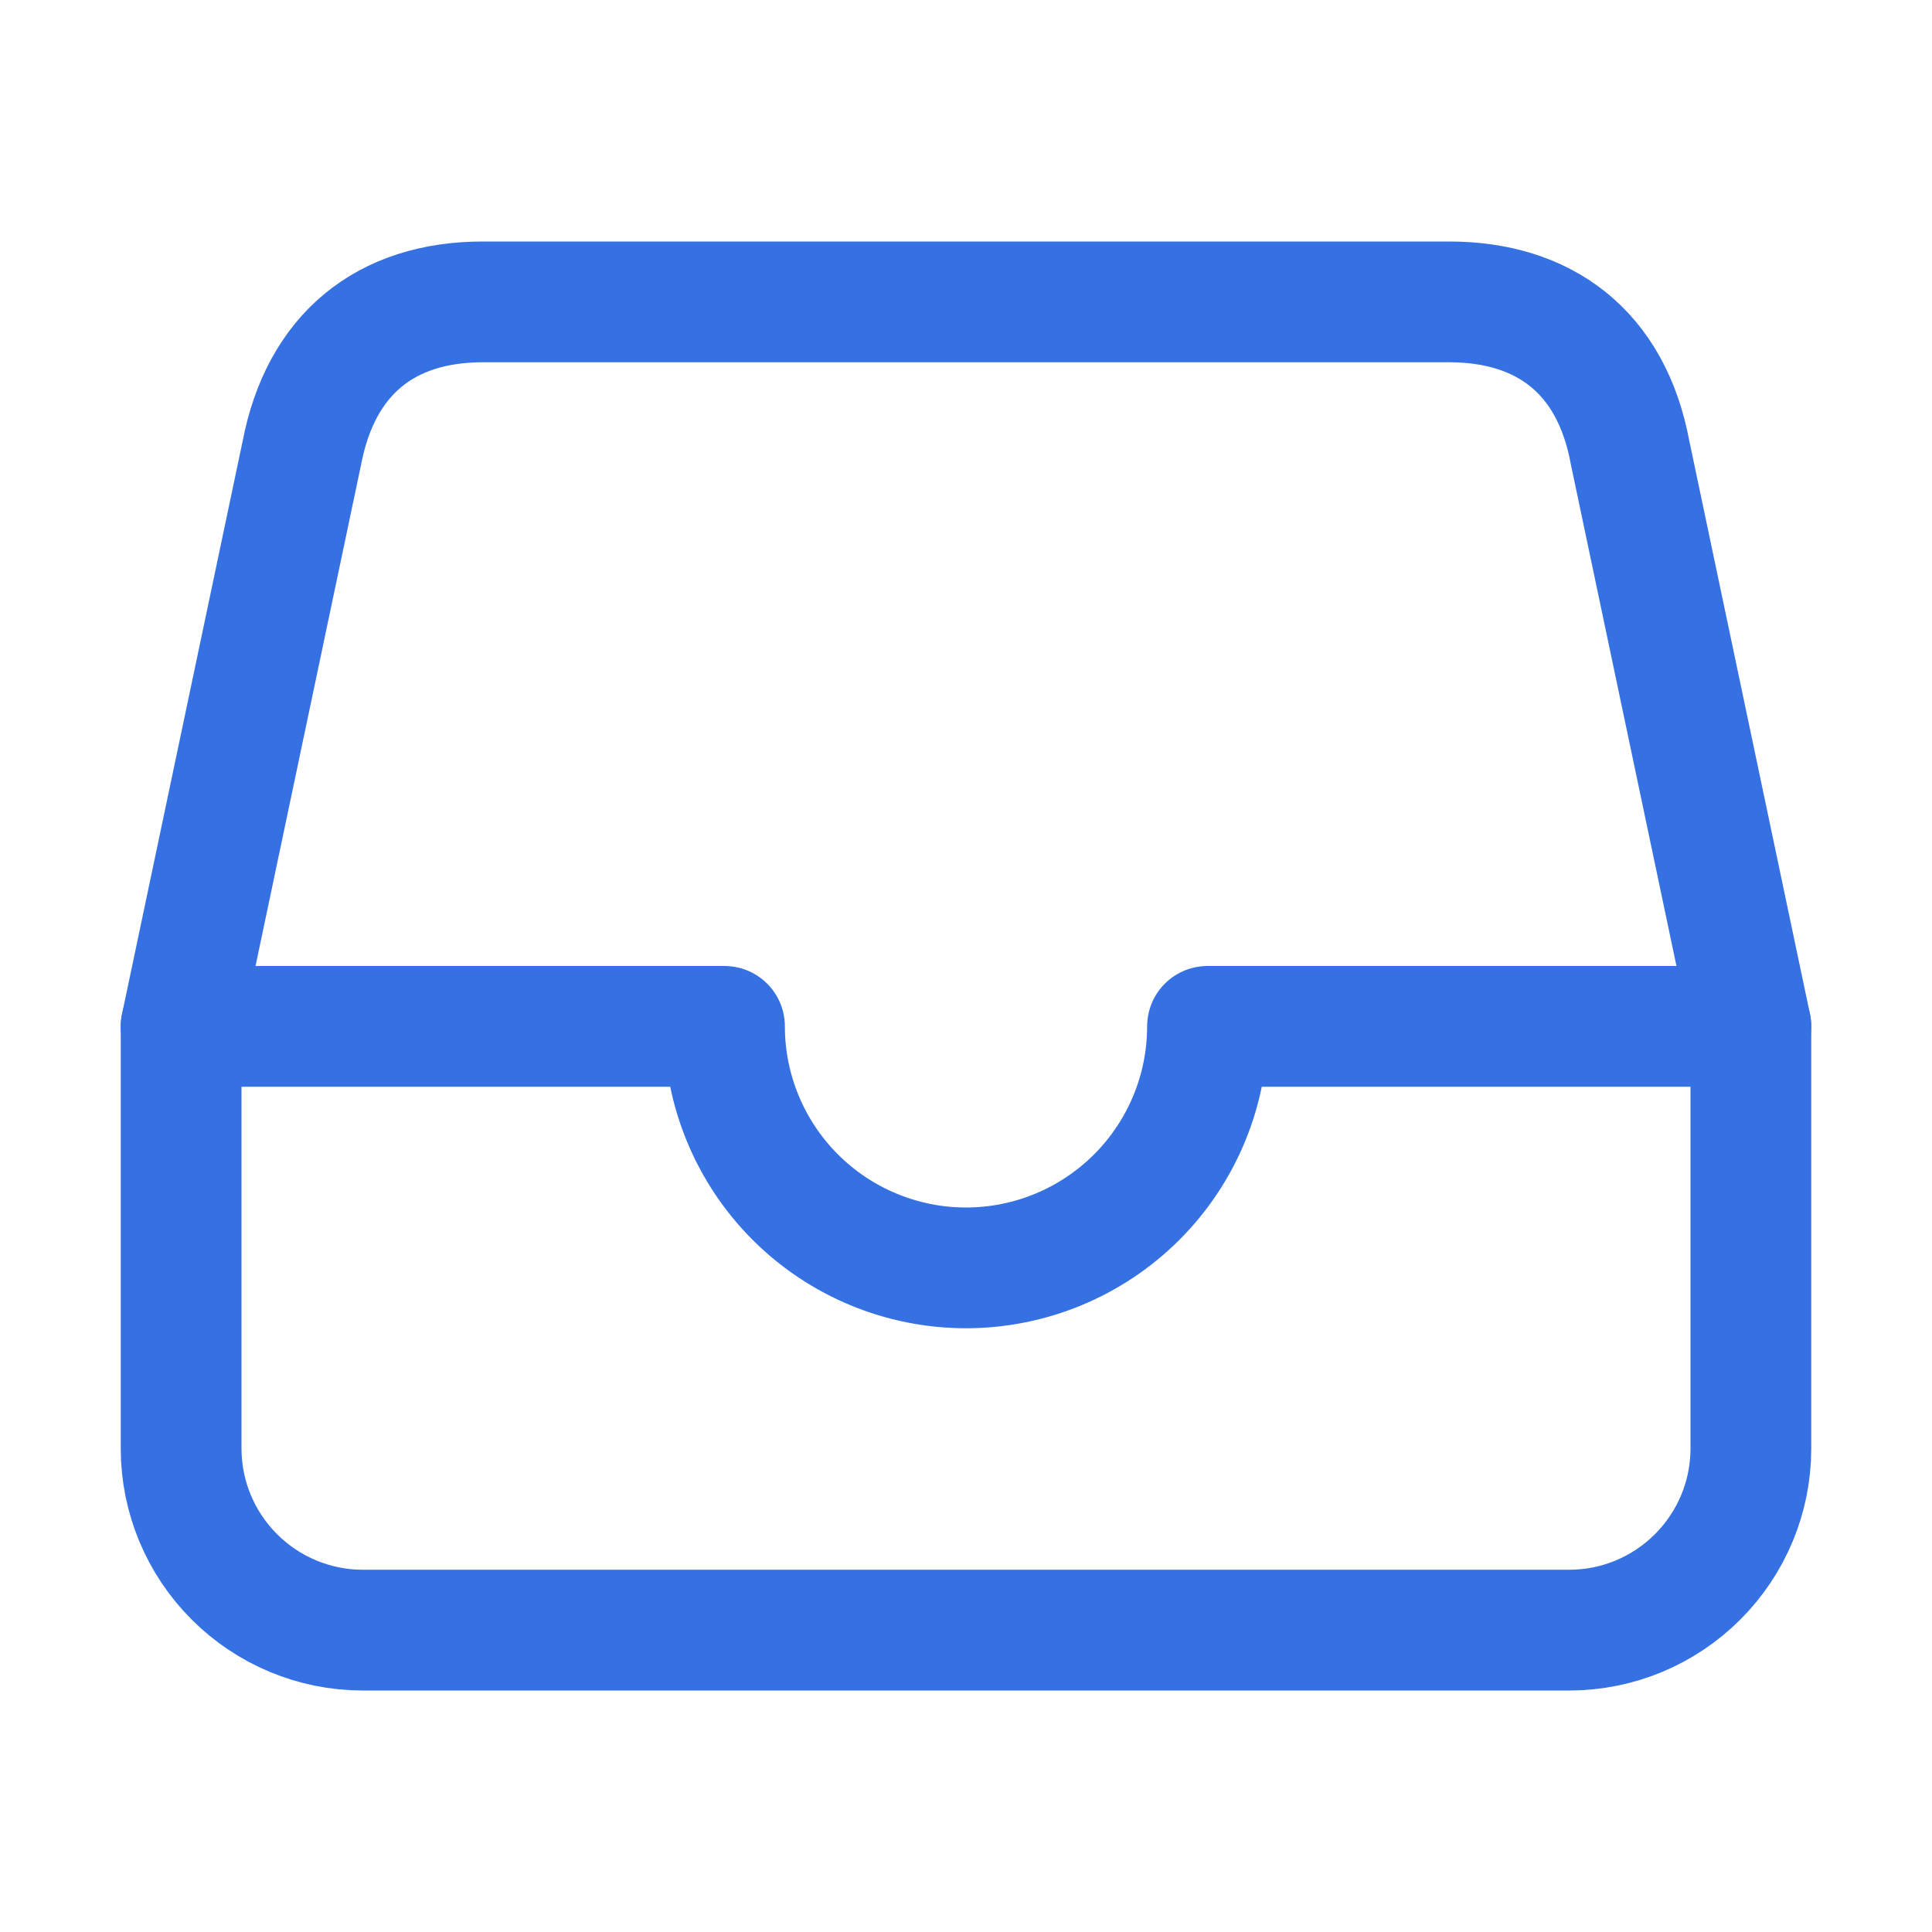
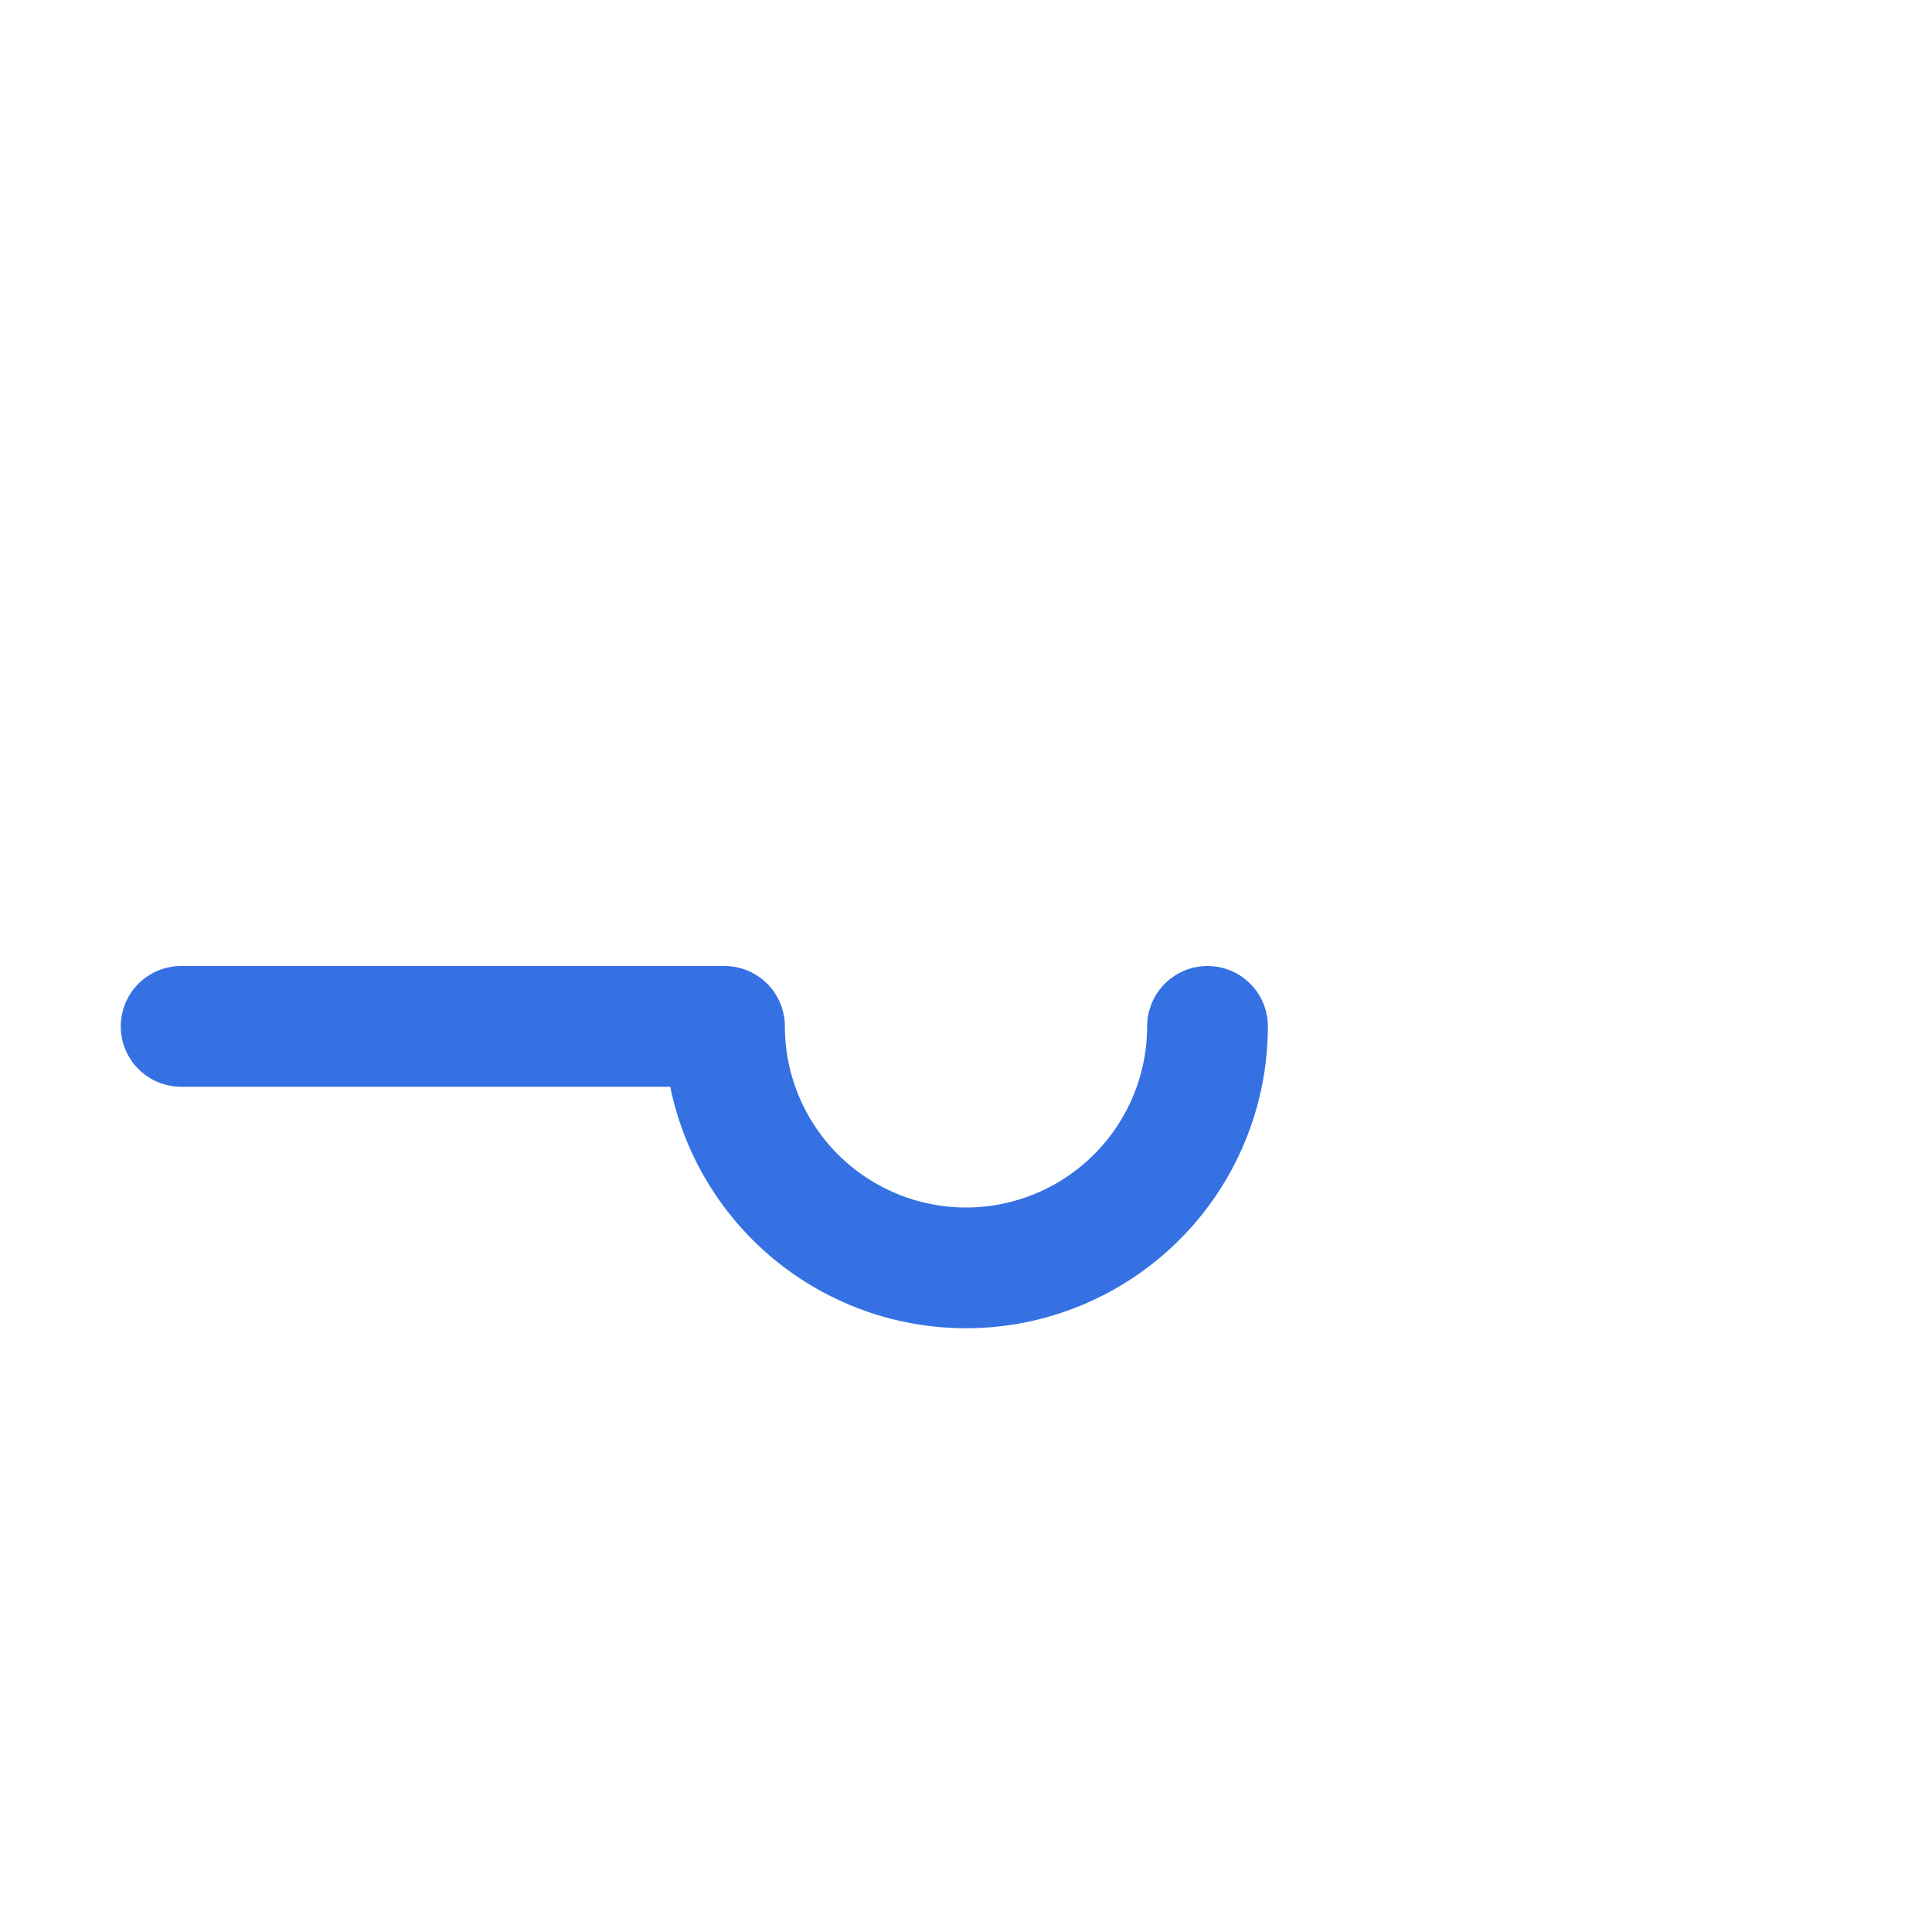
<svg xmlns="http://www.w3.org/2000/svg" width="16" height="16" viewBox="0 0 16 16" fill="none">
-   <path d="M12 2.5H4C3.188 2.5 2.656 2.938 2.5 3.75L1.5 8.5V12C1.501 12.398 1.66 12.778 1.941 13.059C2.222 13.34 2.603 13.499 3 13.5H13C13.398 13.499 13.778 13.34 14.059 13.059C14.34 12.778 14.499 12.398 14.5 12V8.5L13.5 3.75C13.344 2.906 12.781 2.5 12 2.5Z" stroke="#3571E3" stroke-linejoin="round" />
-   <path d="M1.5 8.5H6C6 9.03 6.211 9.539 6.586 9.914C6.961 10.289 7.47 10.5 8 10.5C8.53 10.5 9.039 10.289 9.414 9.914C9.789 9.539 10 9.03 10 8.5H14.5" stroke="#3571E3" stroke-linecap="round" stroke-linejoin="round" />
+   <path d="M1.5 8.5H6C6 9.03 6.211 9.539 6.586 9.914C6.961 10.289 7.47 10.5 8 10.5C8.53 10.5 9.039 10.289 9.414 9.914C9.789 9.539 10 9.03 10 8.5" stroke="#3571E3" stroke-linecap="round" stroke-linejoin="round" />
</svg>